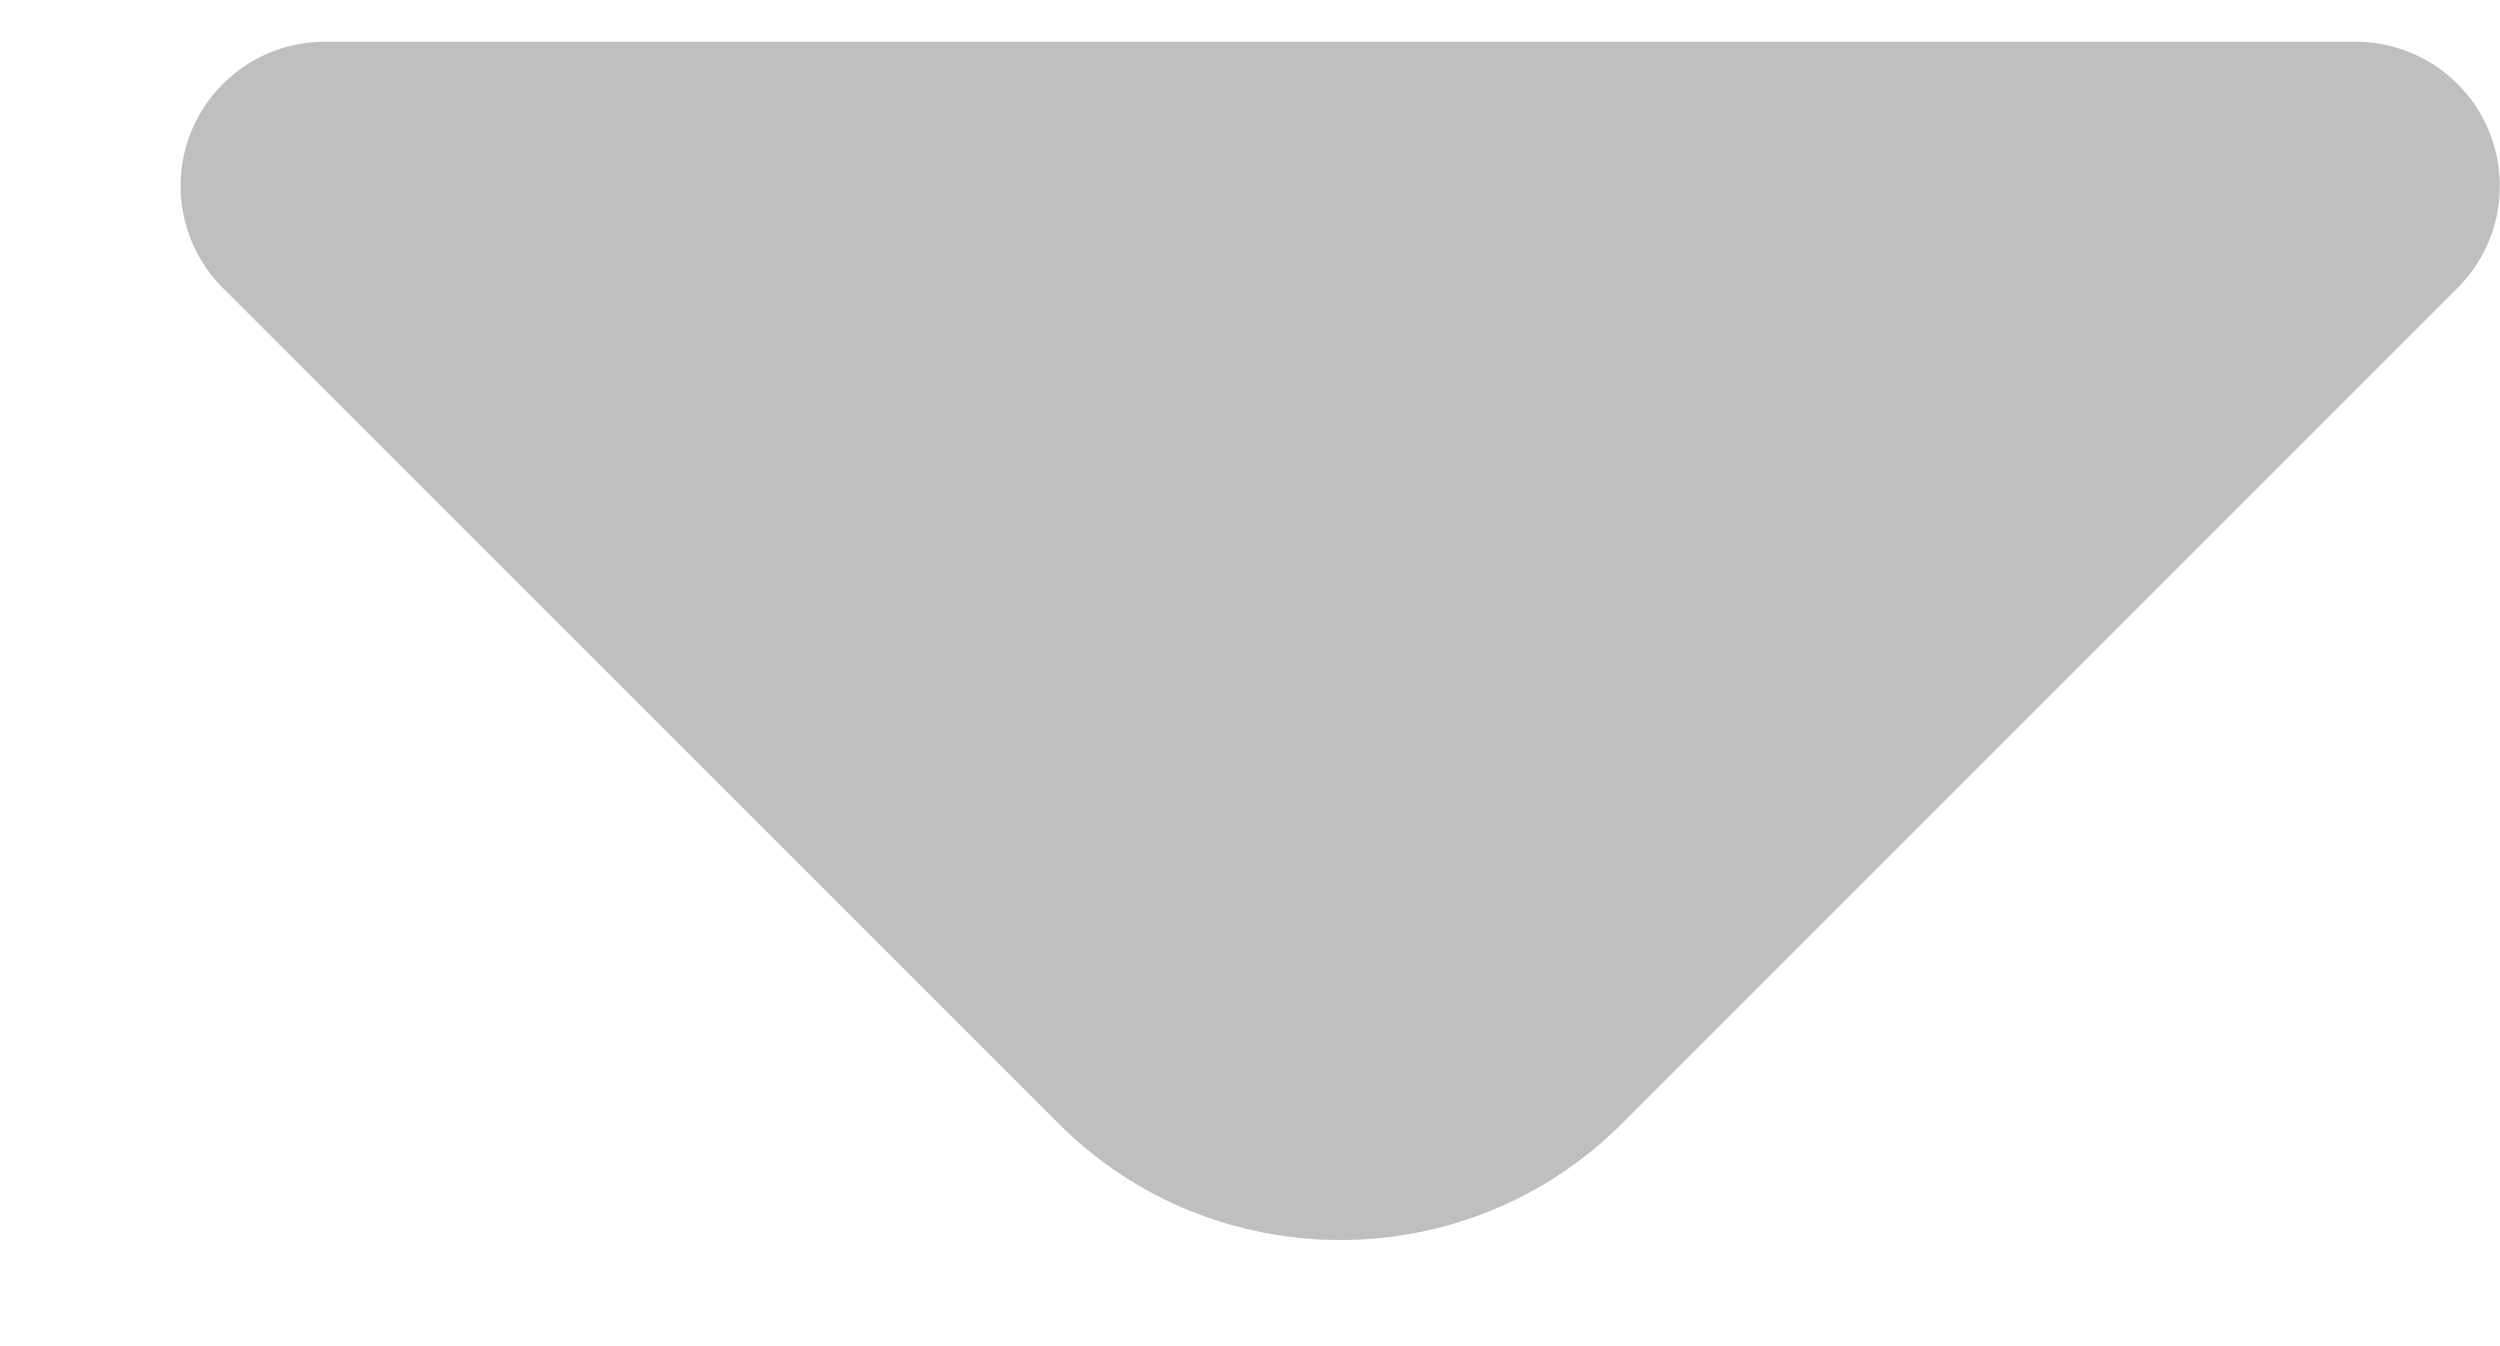
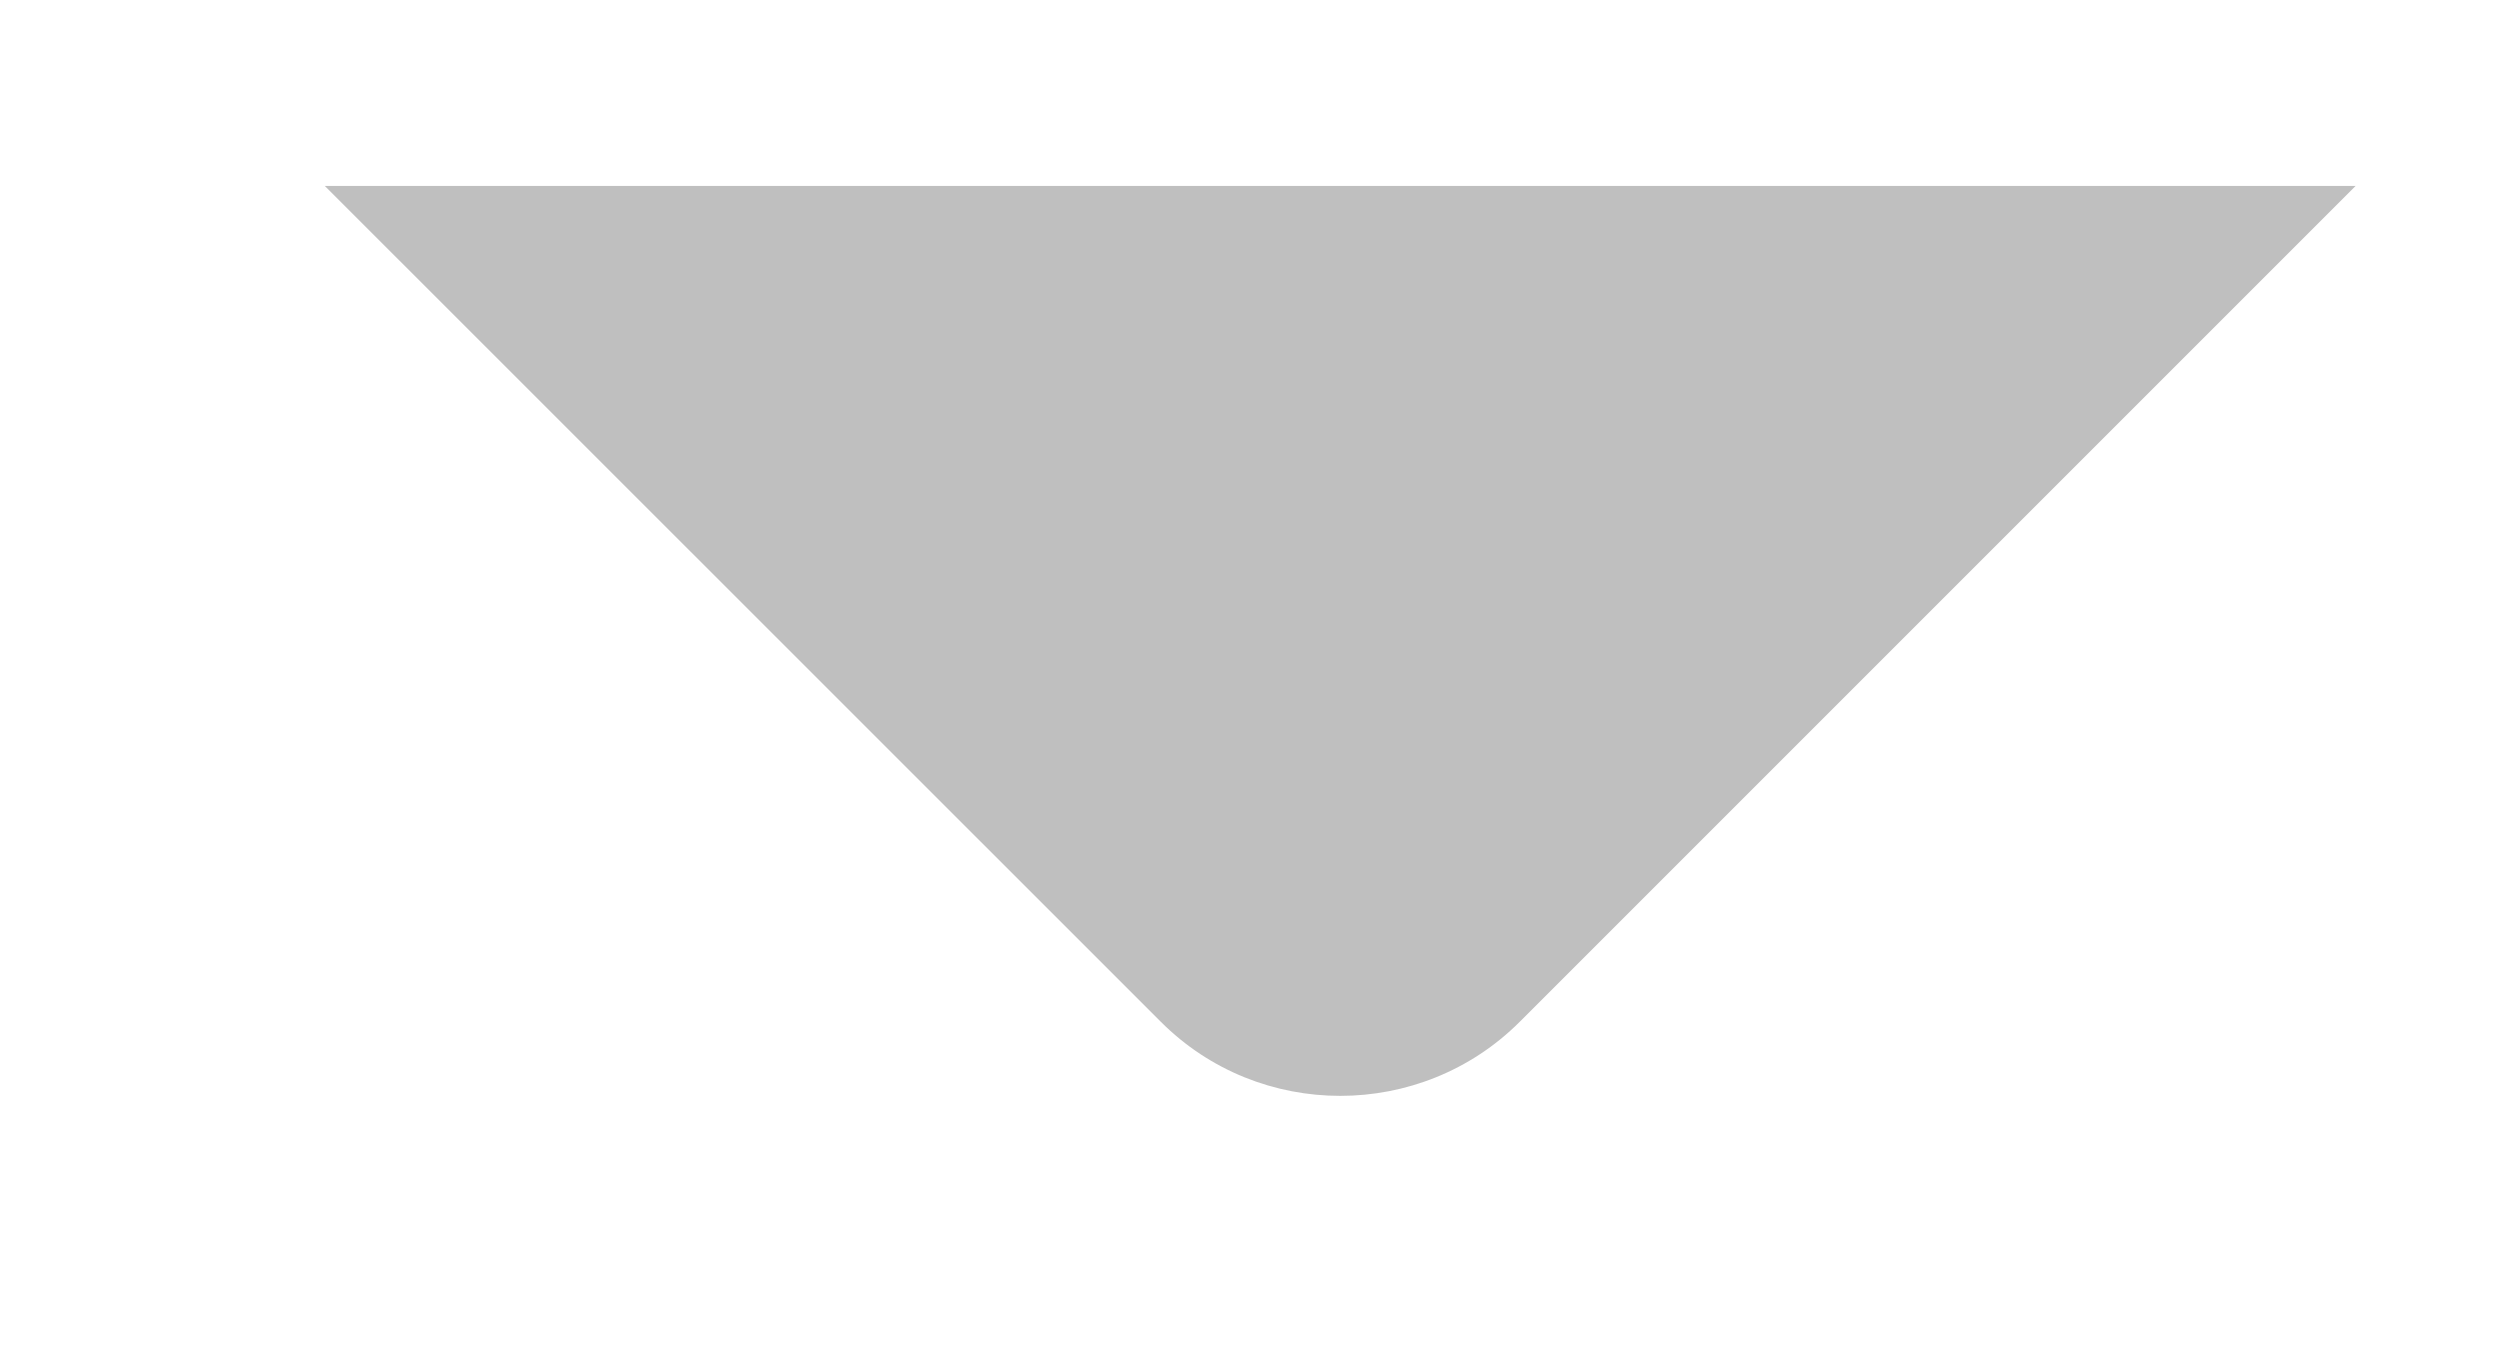
<svg xmlns="http://www.w3.org/2000/svg" width="13" height="7" viewBox="0 0 13 7" fill="none">
  <path d="M12.249 0.967L7.903 5.313C7.389 5.827 6.549 5.827 6.036 5.313L1.689 0.967" fill="#BFBFBF" />
-   <path d="M12.249 0.967L7.903 5.313C7.389 5.827 6.549 5.827 6.036 5.313L1.689 0.967H12.249Z" stroke="#BFBFBF" stroke-width="1.5" stroke-miterlimit="10" stroke-linecap="round" stroke-linejoin="round" />
</svg>